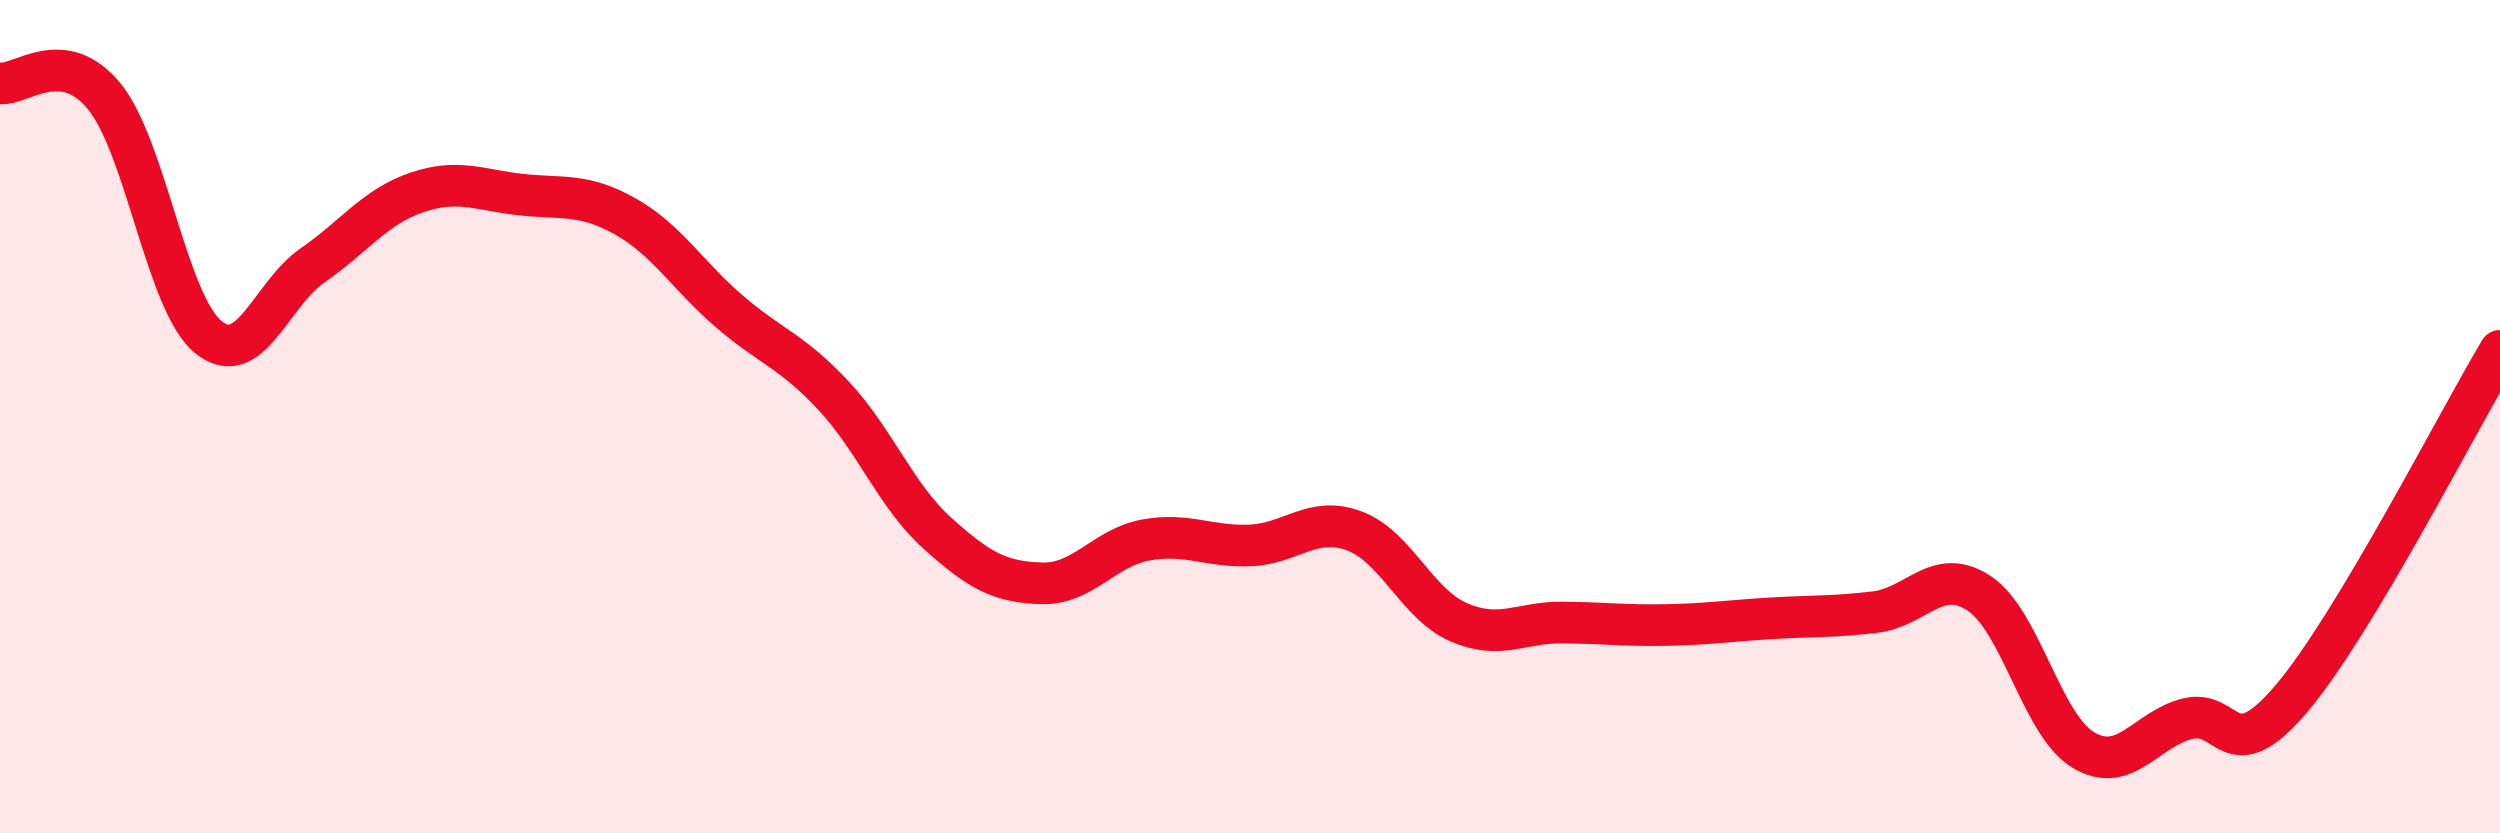
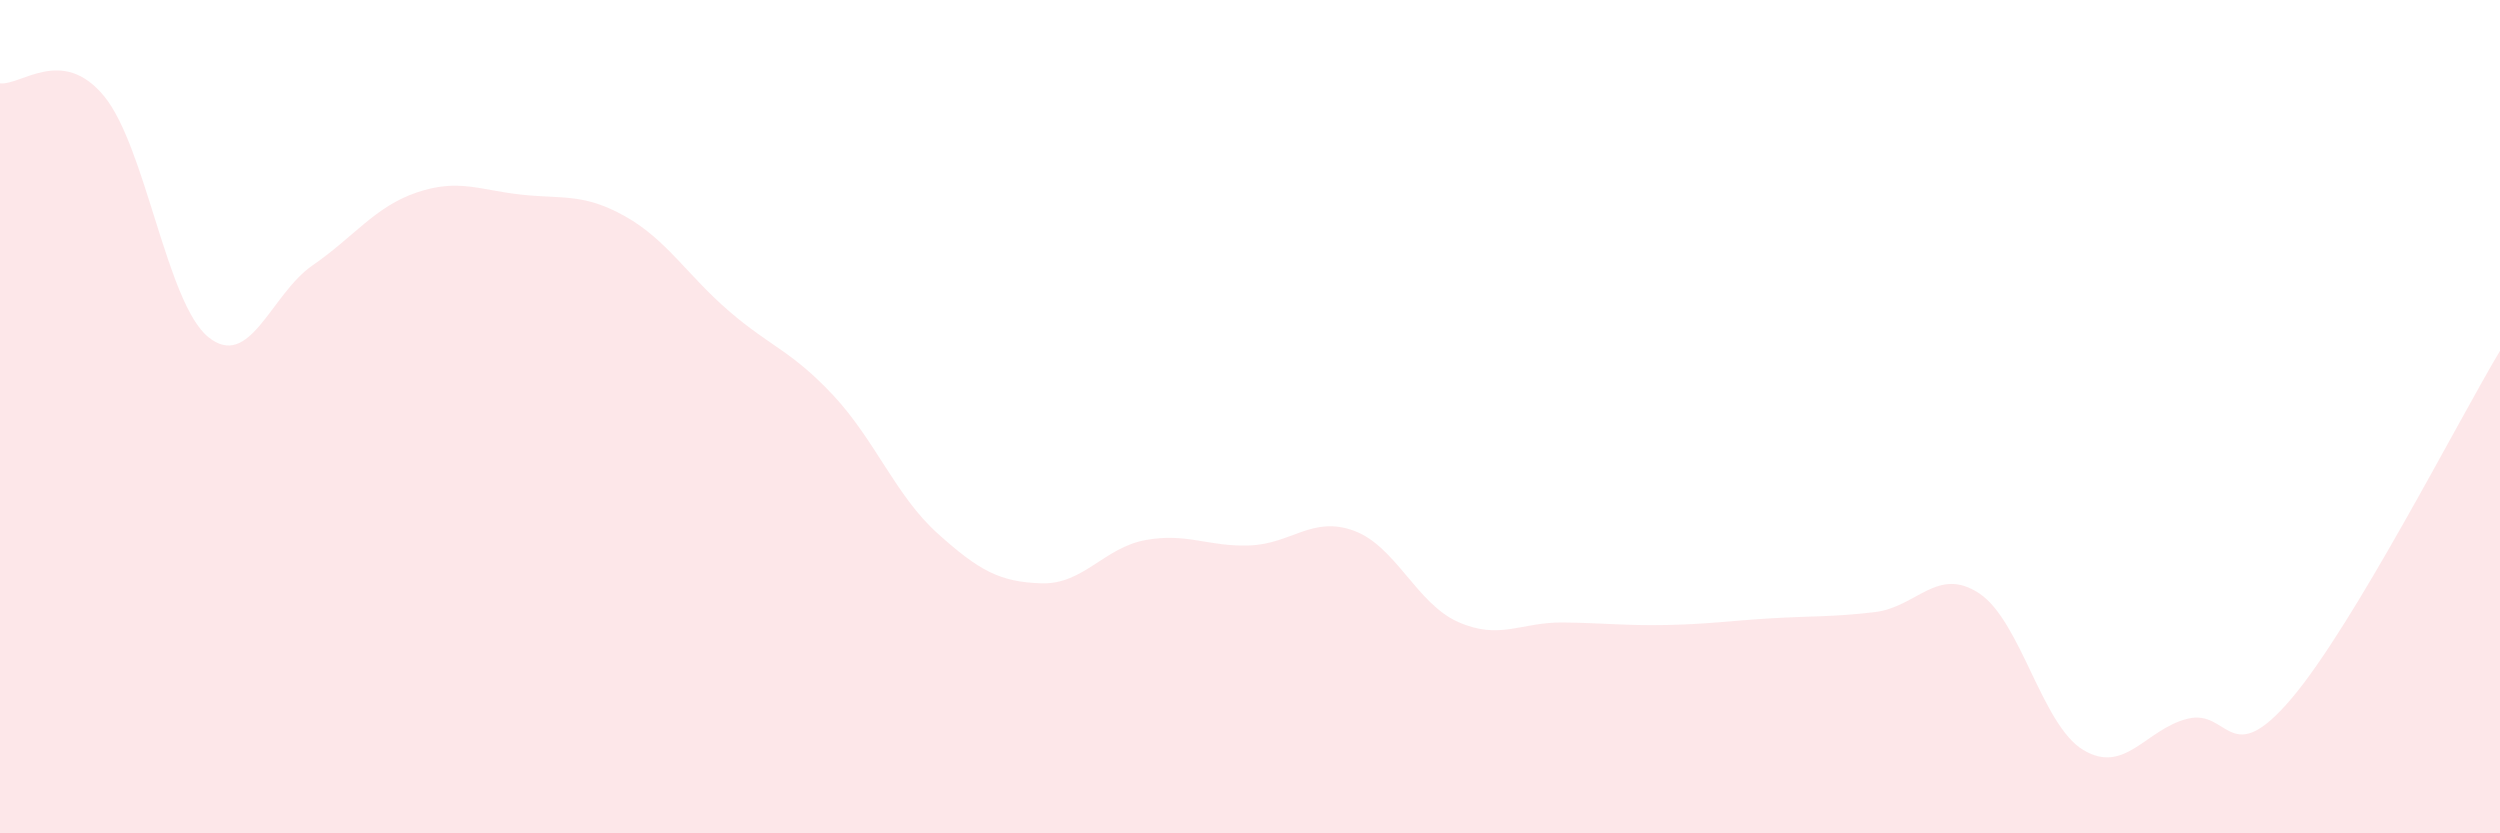
<svg xmlns="http://www.w3.org/2000/svg" width="60" height="20" viewBox="0 0 60 20">
  <path d="M 0,2 C 0.5,2.06 1.5,1.09 2.5,2.31 C 3.5,3.53 4,7.28 5,8.09 C 6,8.9 6.5,7.06 7.5,6.37 C 8.5,5.68 9,4.96 10,4.62 C 11,4.28 11.5,4.56 12.5,4.67 C 13.5,4.78 14,4.63 15,5.19 C 16,5.75 16.5,6.61 17.5,7.47 C 18.5,8.33 19,8.42 20,9.49 C 21,10.56 21.5,11.9 22.5,12.8 C 23.5,13.7 24,13.97 25,14 C 26,14.03 26.5,13.14 27.5,12.96 C 28.5,12.78 29,13.13 30,13.09 C 31,13.05 31.5,12.37 32.5,12.74 C 33.5,13.11 34,14.49 35,14.93 C 36,15.37 36.5,14.93 37.5,14.94 C 38.5,14.95 39,15.02 40,15 C 41,14.98 41.5,14.9 42.5,14.84 C 43.5,14.78 44,14.81 45,14.69 C 46,14.57 46.5,13.58 47.5,14.24 C 48.5,14.9 49,17.4 50,18 C 51,18.6 51.5,17.5 52.5,17.25 C 53.5,17 53.5,18.53 55,16.76 C 56.5,14.99 59,10.09 60,8.42L60 20L0 20Z" fill="#EB0A25" opacity="0.1" stroke-linecap="round" stroke-linejoin="round" />
-   <path d="M 0,2 C 0.5,2.06 1.5,1.09 2.5,2.31 C 3.5,3.53 4,7.28 5,8.09 C 6,8.9 6.5,7.06 7.5,6.37 C 8.5,5.68 9,4.96 10,4.62 C 11,4.28 11.5,4.56 12.5,4.67 C 13.5,4.78 14,4.63 15,5.19 C 16,5.75 16.5,6.61 17.5,7.47 C 18.5,8.33 19,8.42 20,9.49 C 21,10.56 21.5,11.9 22.5,12.8 C 23.5,13.7 24,13.97 25,14 C 26,14.03 26.5,13.14 27.5,12.96 C 28.5,12.78 29,13.13 30,13.09 C 31,13.05 31.5,12.37 32.5,12.74 C 33.5,13.11 34,14.49 35,14.93 C 36,15.37 36.5,14.93 37.5,14.94 C 38.5,14.95 39,15.02 40,15 C 41,14.98 41.5,14.9 42.5,14.84 C 43.5,14.78 44,14.81 45,14.69 C 46,14.57 46.5,13.58 47.5,14.24 C 48.5,14.9 49,17.4 50,18 C 51,18.6 51.5,17.5 52.5,17.25 C 53.5,17 53.5,18.53 55,16.76 C 56.5,14.99 59,10.09 60,8.42" stroke="#EB0A25" stroke-width="1" fill="none" stroke-linecap="round" stroke-linejoin="round" />
</svg>